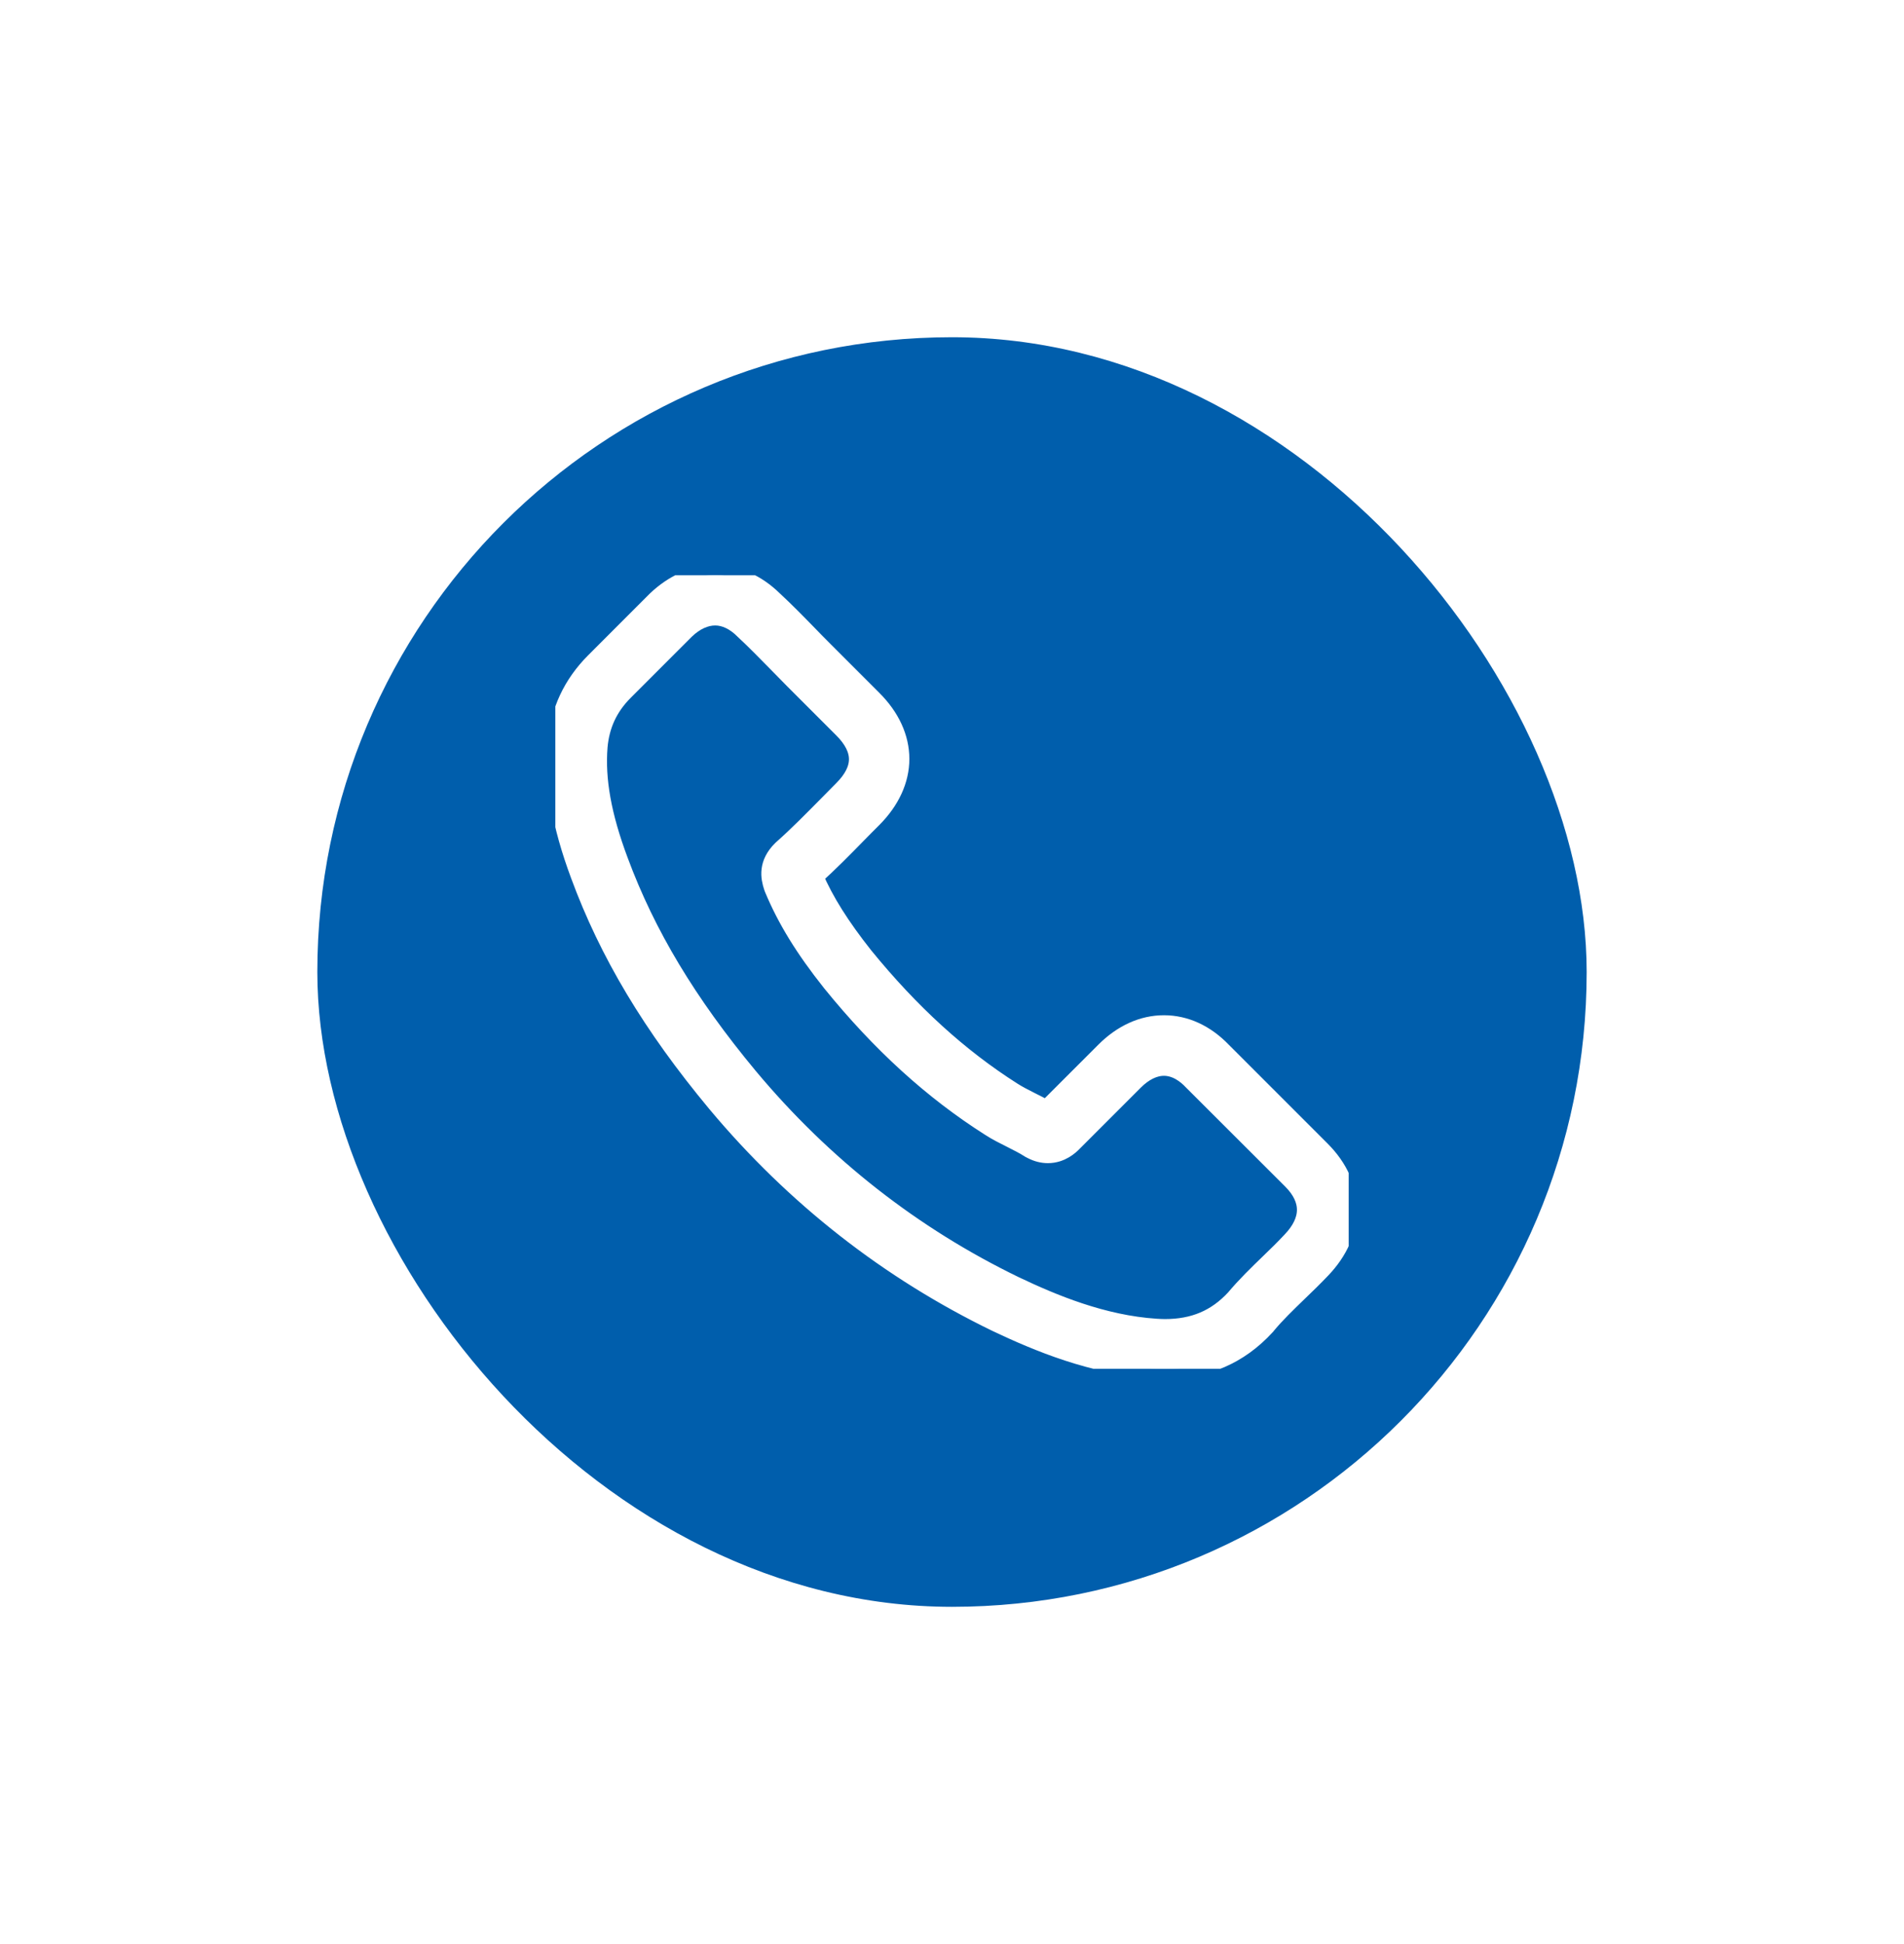
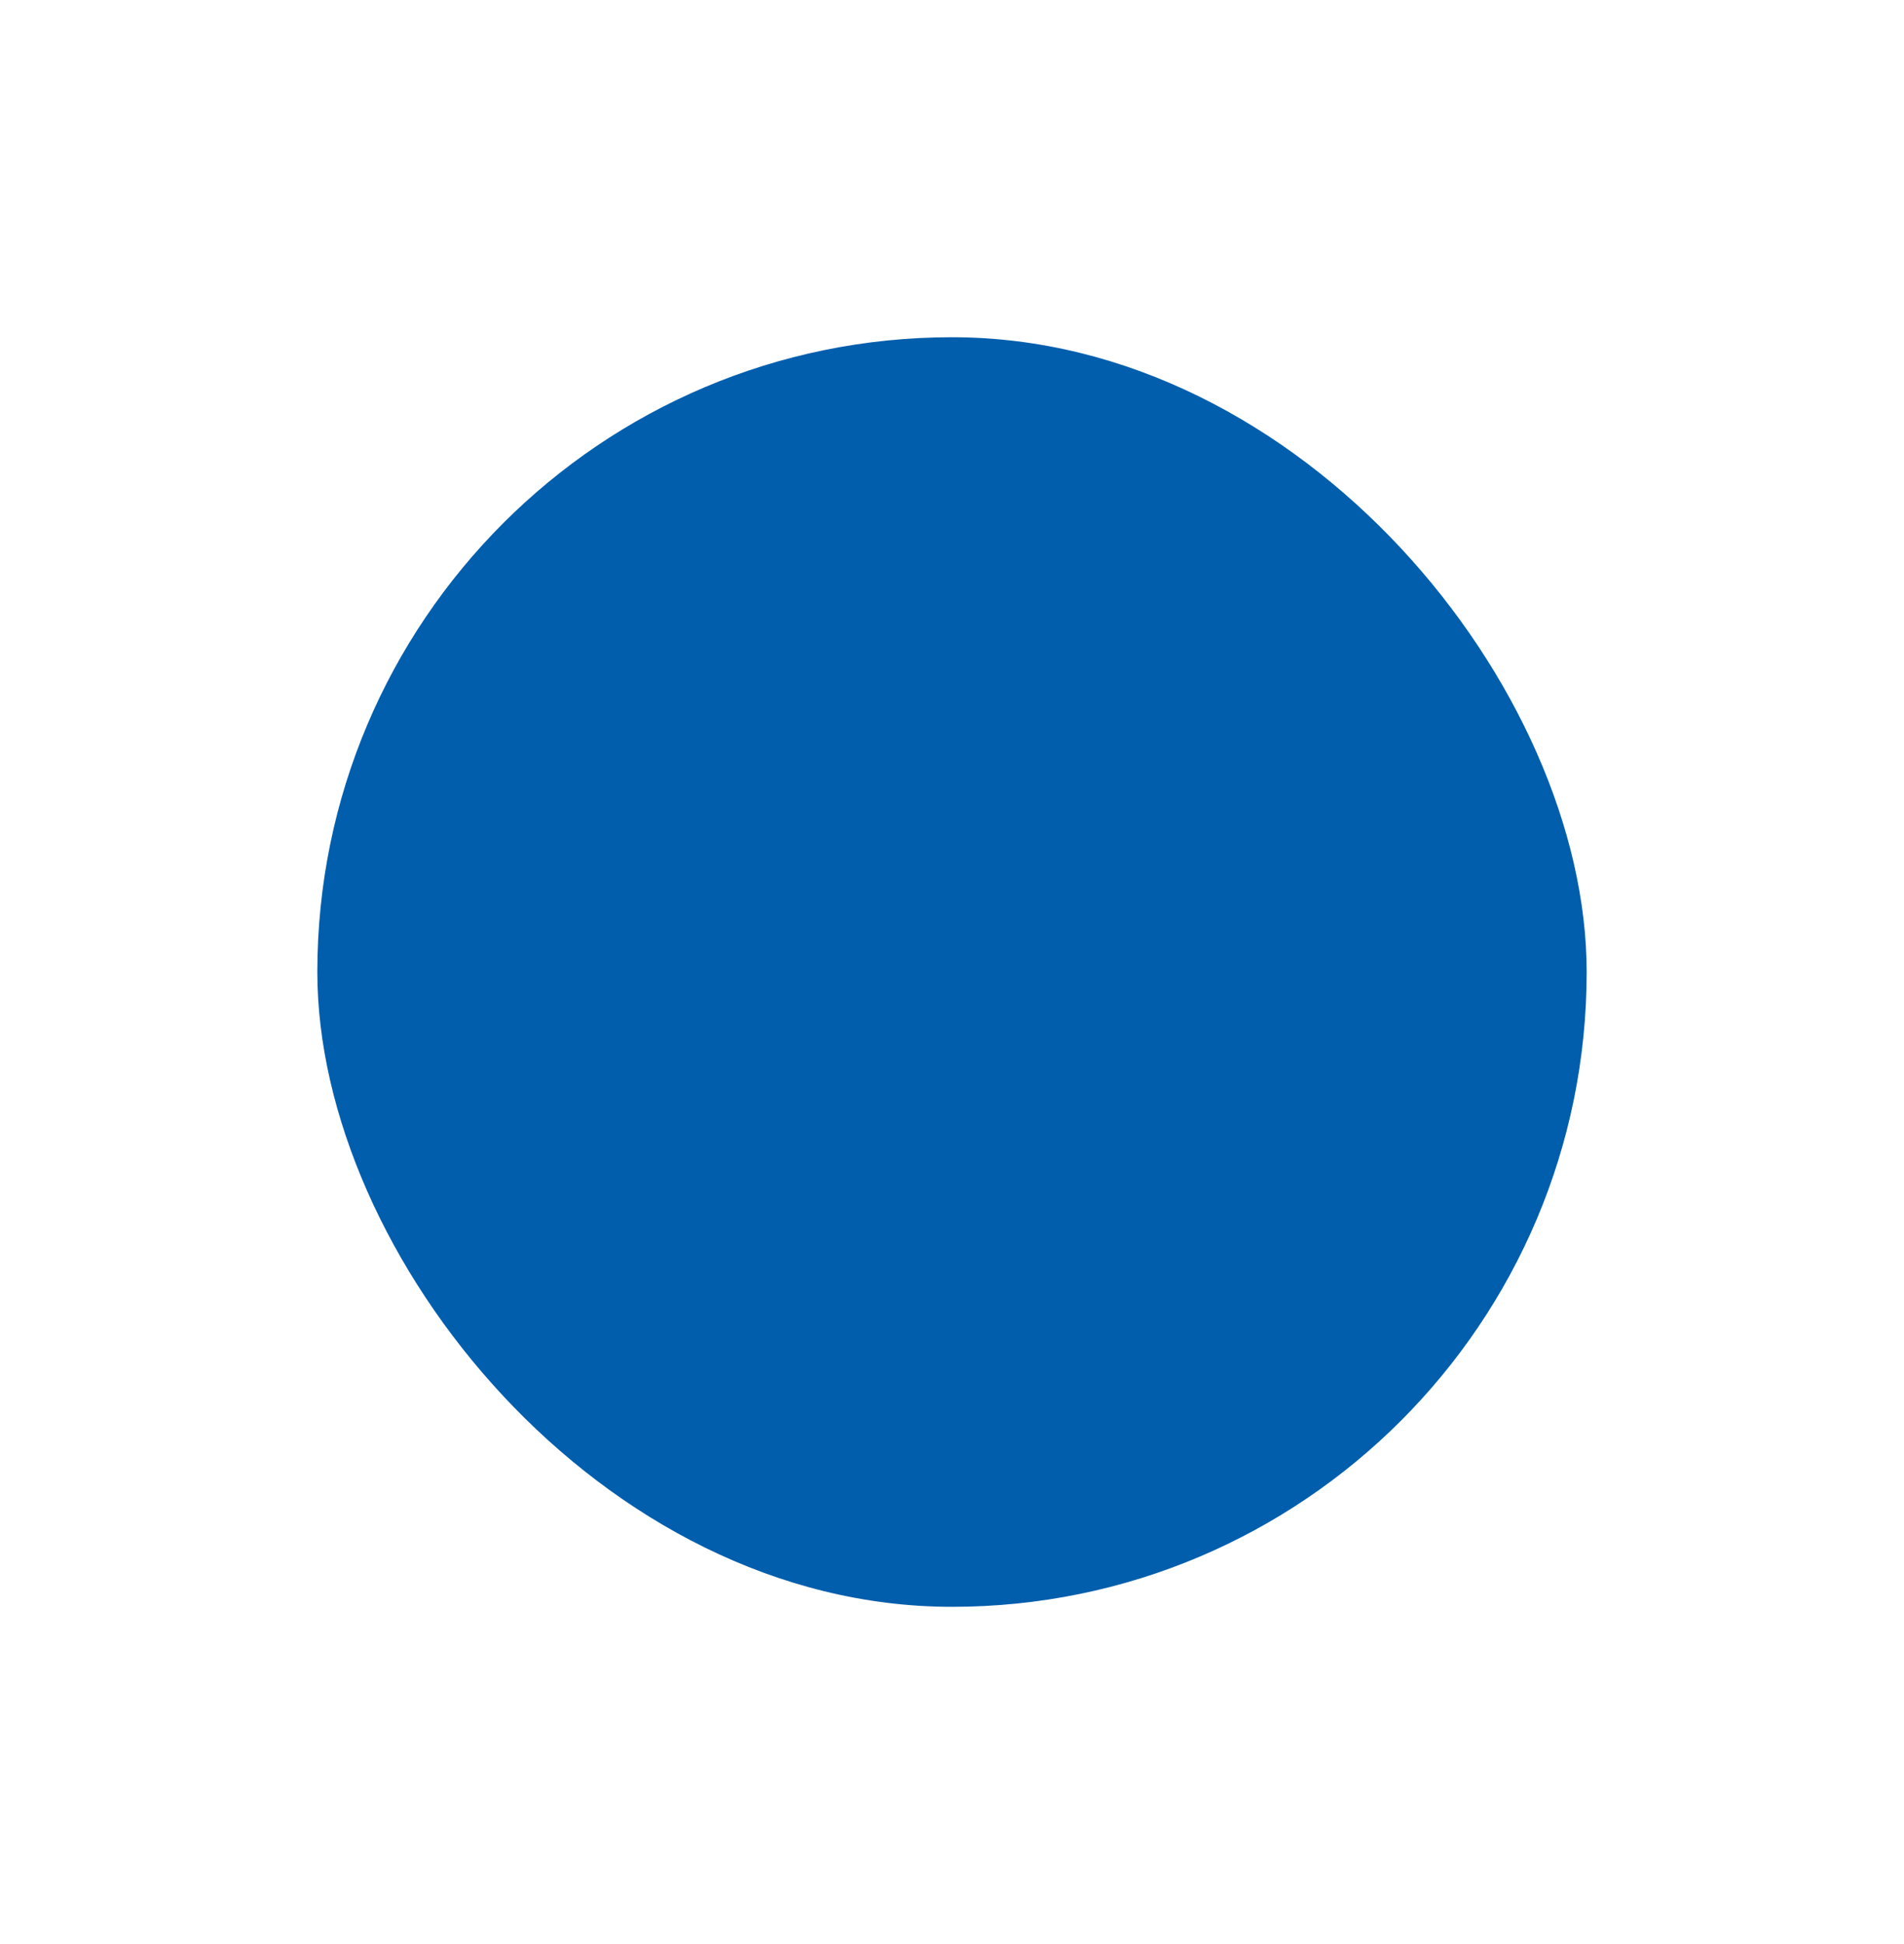
<svg xmlns="http://www.w3.org/2000/svg" width="48" height="49" viewBox="0 0 48 49" fill="none">
  <g filter="url(#filter0_d_7204_115944)">
    <rect x="8" y="8.5" width="32" height="32" rx="16" fill="#005EAC" />
    <g clip-path="url(#clip0_7204_115944)">
-       <path d="M18.075 27.795C20.048 30.153 22.423 32.009 25.133 33.323C26.165 33.812 27.545 34.392 29.082 34.492C29.178 34.496 29.269 34.5 29.364 34.5C30.396 34.5 31.225 34.144 31.9 33.41C31.905 33.406 31.913 33.398 31.917 33.389C32.157 33.099 32.431 32.838 32.717 32.56C32.912 32.374 33.111 32.179 33.301 31.98C34.184 31.06 34.184 29.892 33.293 29.001L30.802 26.51C30.38 26.071 29.874 25.839 29.343 25.839C28.813 25.839 28.303 26.071 27.868 26.506L26.384 27.989C26.248 27.911 26.107 27.84 25.974 27.774C25.808 27.691 25.655 27.612 25.518 27.525C24.167 26.667 22.941 25.549 21.768 24.11C21.175 23.36 20.777 22.73 20.5 22.088C20.889 21.736 21.254 21.367 21.606 21.006C21.73 20.878 21.859 20.75 21.988 20.621C22.435 20.173 22.675 19.655 22.675 19.129C22.675 18.603 22.439 18.085 21.988 17.637L20.753 16.402C20.607 16.257 20.471 16.116 20.33 15.971C20.056 15.689 19.77 15.399 19.488 15.138C19.062 14.72 18.56 14.5 18.03 14.5C17.503 14.5 16.998 14.72 16.554 15.142L15.005 16.692C14.441 17.256 14.122 17.94 14.055 18.731C13.977 19.722 14.159 20.774 14.632 22.047C15.357 24.015 16.451 25.843 18.075 27.795ZM15.067 18.818C15.116 18.267 15.328 17.807 15.726 17.409L17.267 15.868C17.508 15.636 17.773 15.515 18.03 15.515C18.282 15.515 18.54 15.636 18.776 15.876C19.053 16.133 19.314 16.402 19.596 16.688C19.737 16.833 19.882 16.978 20.027 17.127L21.262 18.362C21.519 18.619 21.652 18.88 21.652 19.137C21.652 19.394 21.519 19.655 21.262 19.912C21.134 20.041 21.005 20.173 20.877 20.302C20.491 20.692 20.131 21.06 19.733 21.413C19.725 21.421 19.721 21.425 19.712 21.433C19.368 21.777 19.422 22.105 19.505 22.353C19.509 22.366 19.513 22.374 19.517 22.386C19.837 23.153 20.28 23.883 20.972 24.753C22.215 26.286 23.525 27.476 24.967 28.391C25.145 28.508 25.336 28.599 25.514 28.69C25.68 28.773 25.833 28.851 25.97 28.939C25.987 28.947 25.999 28.955 26.016 28.963C26.152 29.034 26.285 29.067 26.418 29.067C26.749 29.067 26.965 28.856 27.035 28.785L28.585 27.235C28.825 26.995 29.087 26.866 29.343 26.866C29.658 26.866 29.915 27.061 30.077 27.235L32.576 29.73C33.073 30.227 33.069 30.766 32.563 31.292C32.389 31.479 32.207 31.657 32.012 31.844C31.722 32.125 31.42 32.416 31.146 32.743C30.67 33.257 30.102 33.497 29.368 33.497C29.298 33.497 29.223 33.493 29.153 33.489C27.794 33.402 26.529 32.871 25.581 32.42C23.003 31.172 20.74 29.403 18.863 27.156C17.317 25.296 16.277 23.563 15.589 21.707C15.162 20.567 15 19.651 15.067 18.818Z" fill="white" stroke="white" stroke-width="0.5" />
-     </g>
+       </g>
  </g>
  <defs>
    <filter id="filter0_d_7204_115944" x="0" y="0.5" width="48" height="48" filterUnits="userSpaceOnUse" color-interpolation-filters="sRGB">
      <feFlood flood-opacity="0" result="BackgroundImageFix" />
      <feColorMatrix in="SourceAlpha" type="matrix" values="0 0 0 0 0 0 0 0 0 0 0 0 0 0 0 0 0 0 127 0" result="hardAlpha" />
      <feOffset />
      <feGaussianBlur stdDeviation="4" />
      <feComposite in2="hardAlpha" operator="out" />
      <feColorMatrix type="matrix" values="0 0 0 0 0 0 0 0 0 0 0 0 0 0 0 0 0 0 0.16 0" />
      <feBlend mode="normal" in2="BackgroundImageFix" result="effect1_dropShadow_7204_115944" />
      <feBlend mode="normal" in="SourceGraphic" in2="effect1_dropShadow_7204_115944" result="shape" />
    </filter>
    <clipPath id="clip0_7204_115944">
-       <rect width="20" height="20" fill="white" transform="translate(14 14.5)" />
-     </clipPath>
+       </clipPath>
  </defs>
</svg>